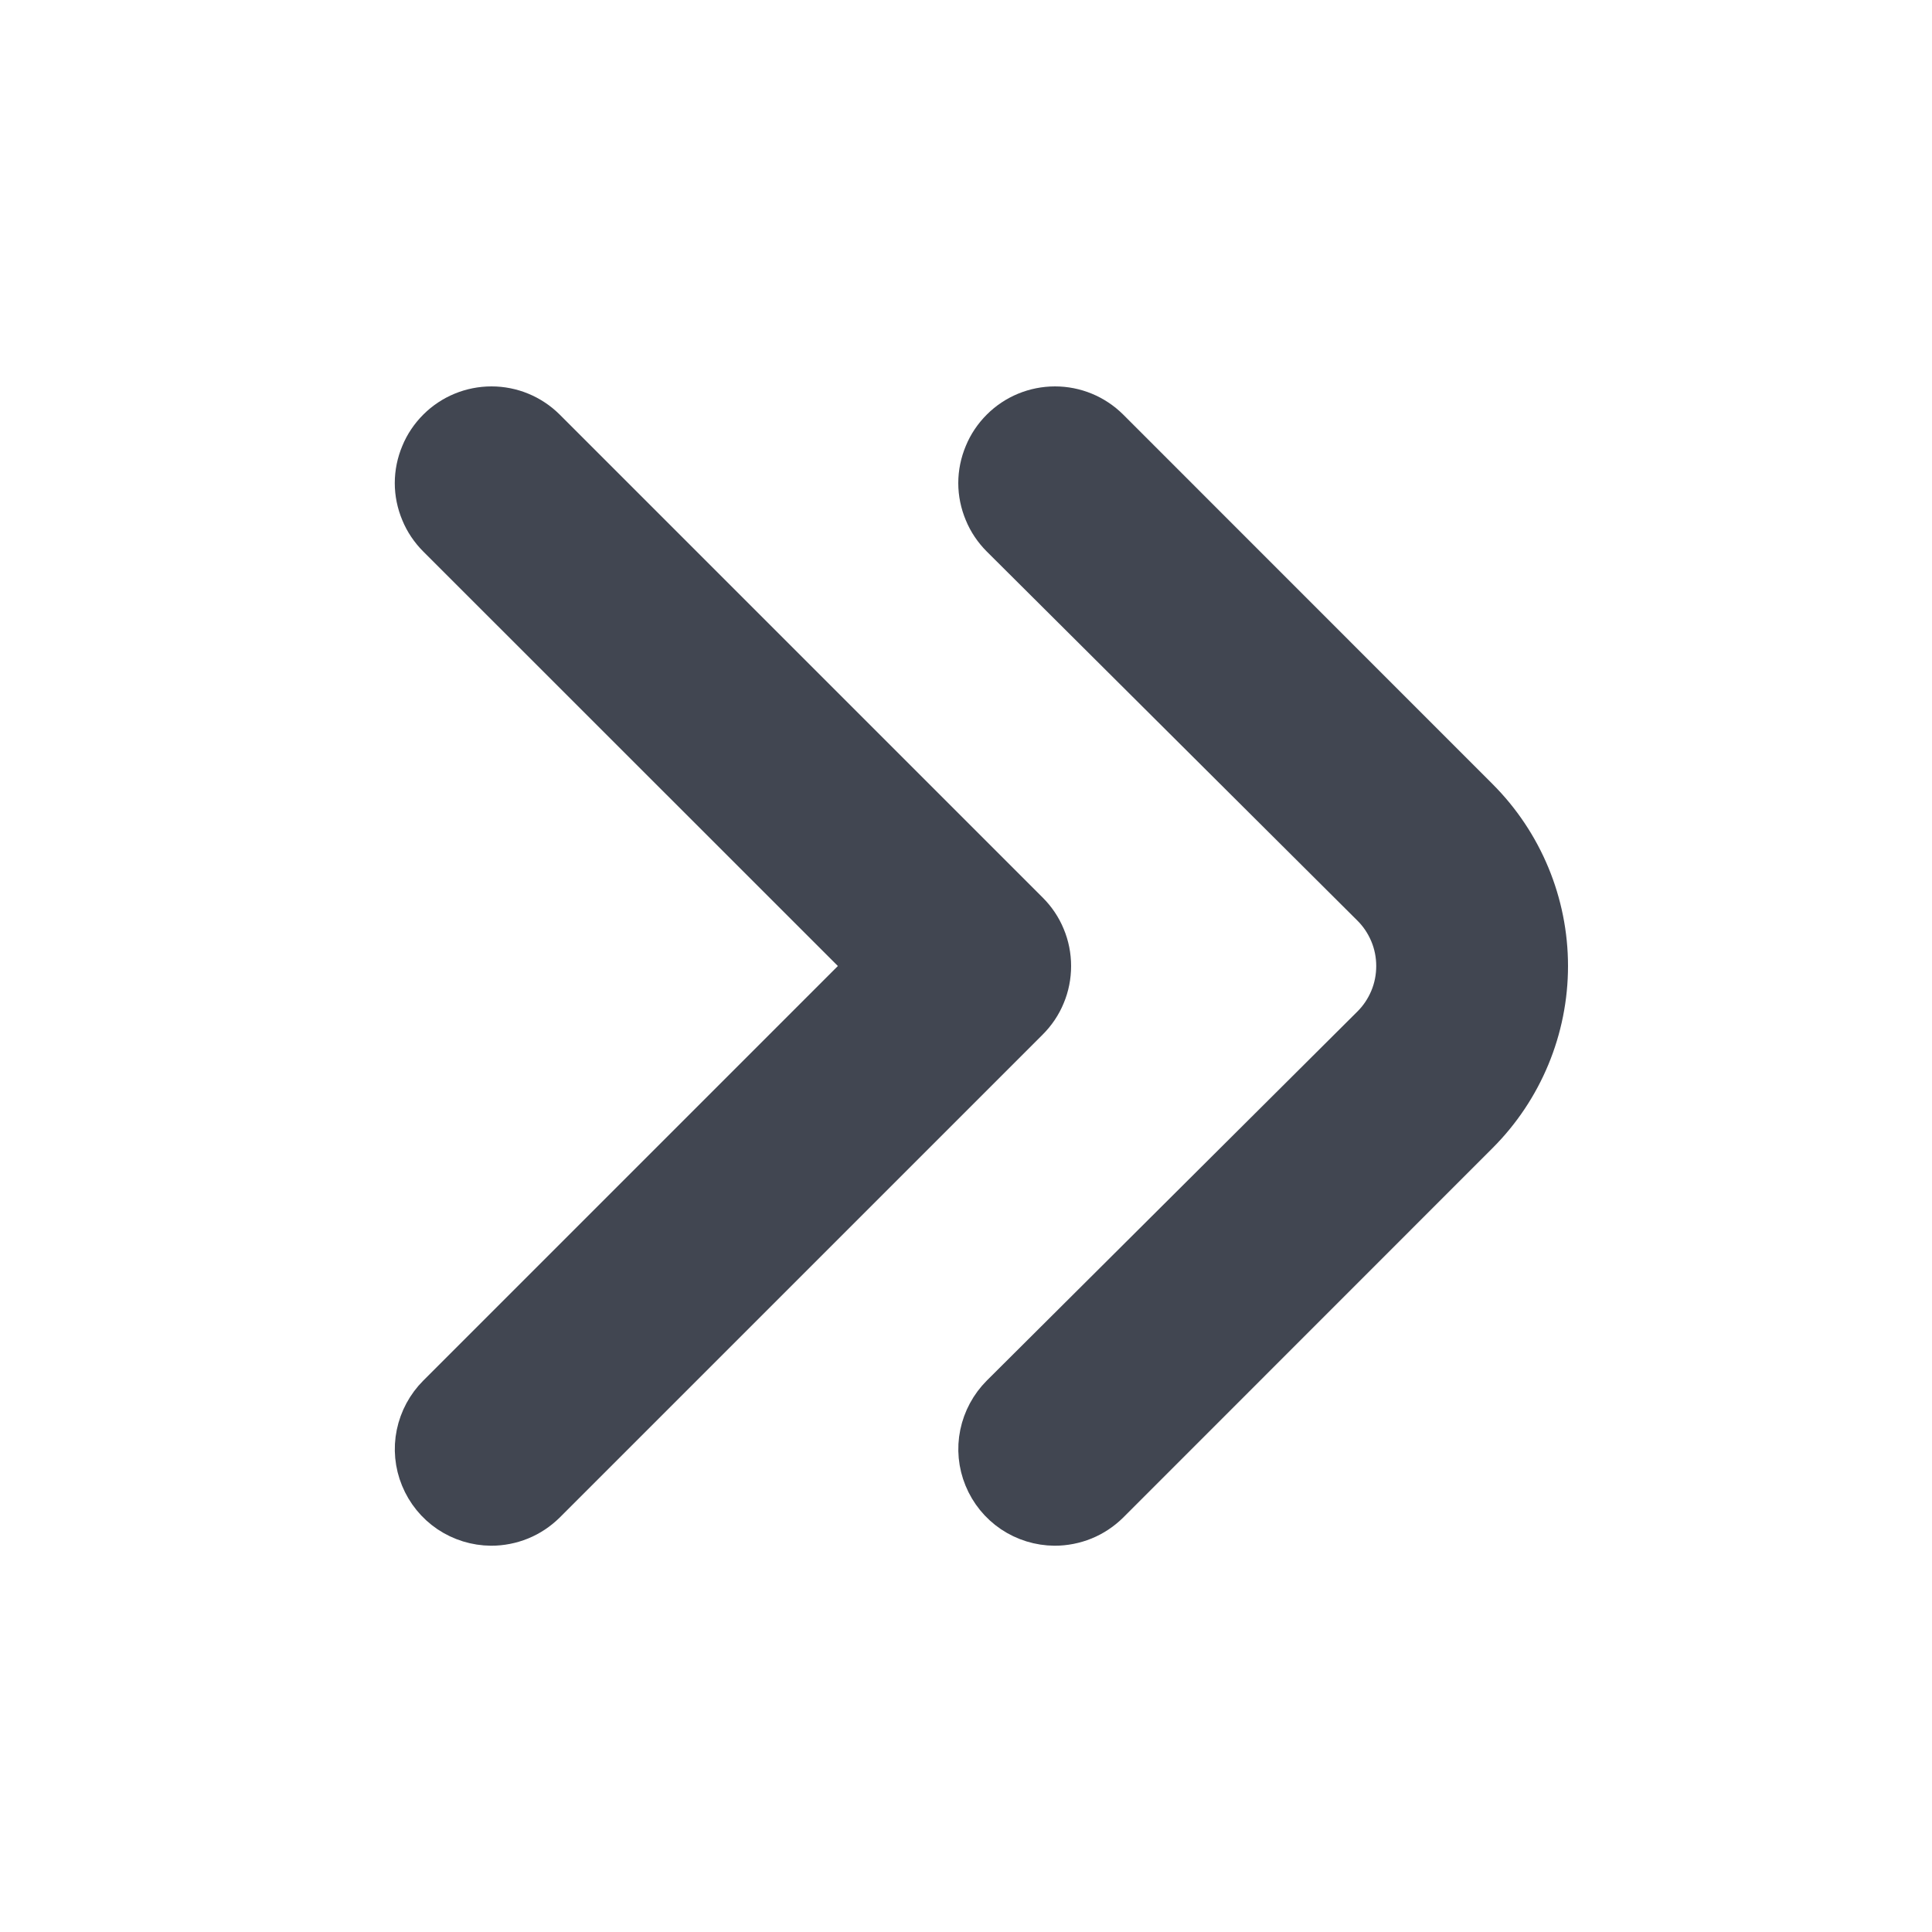
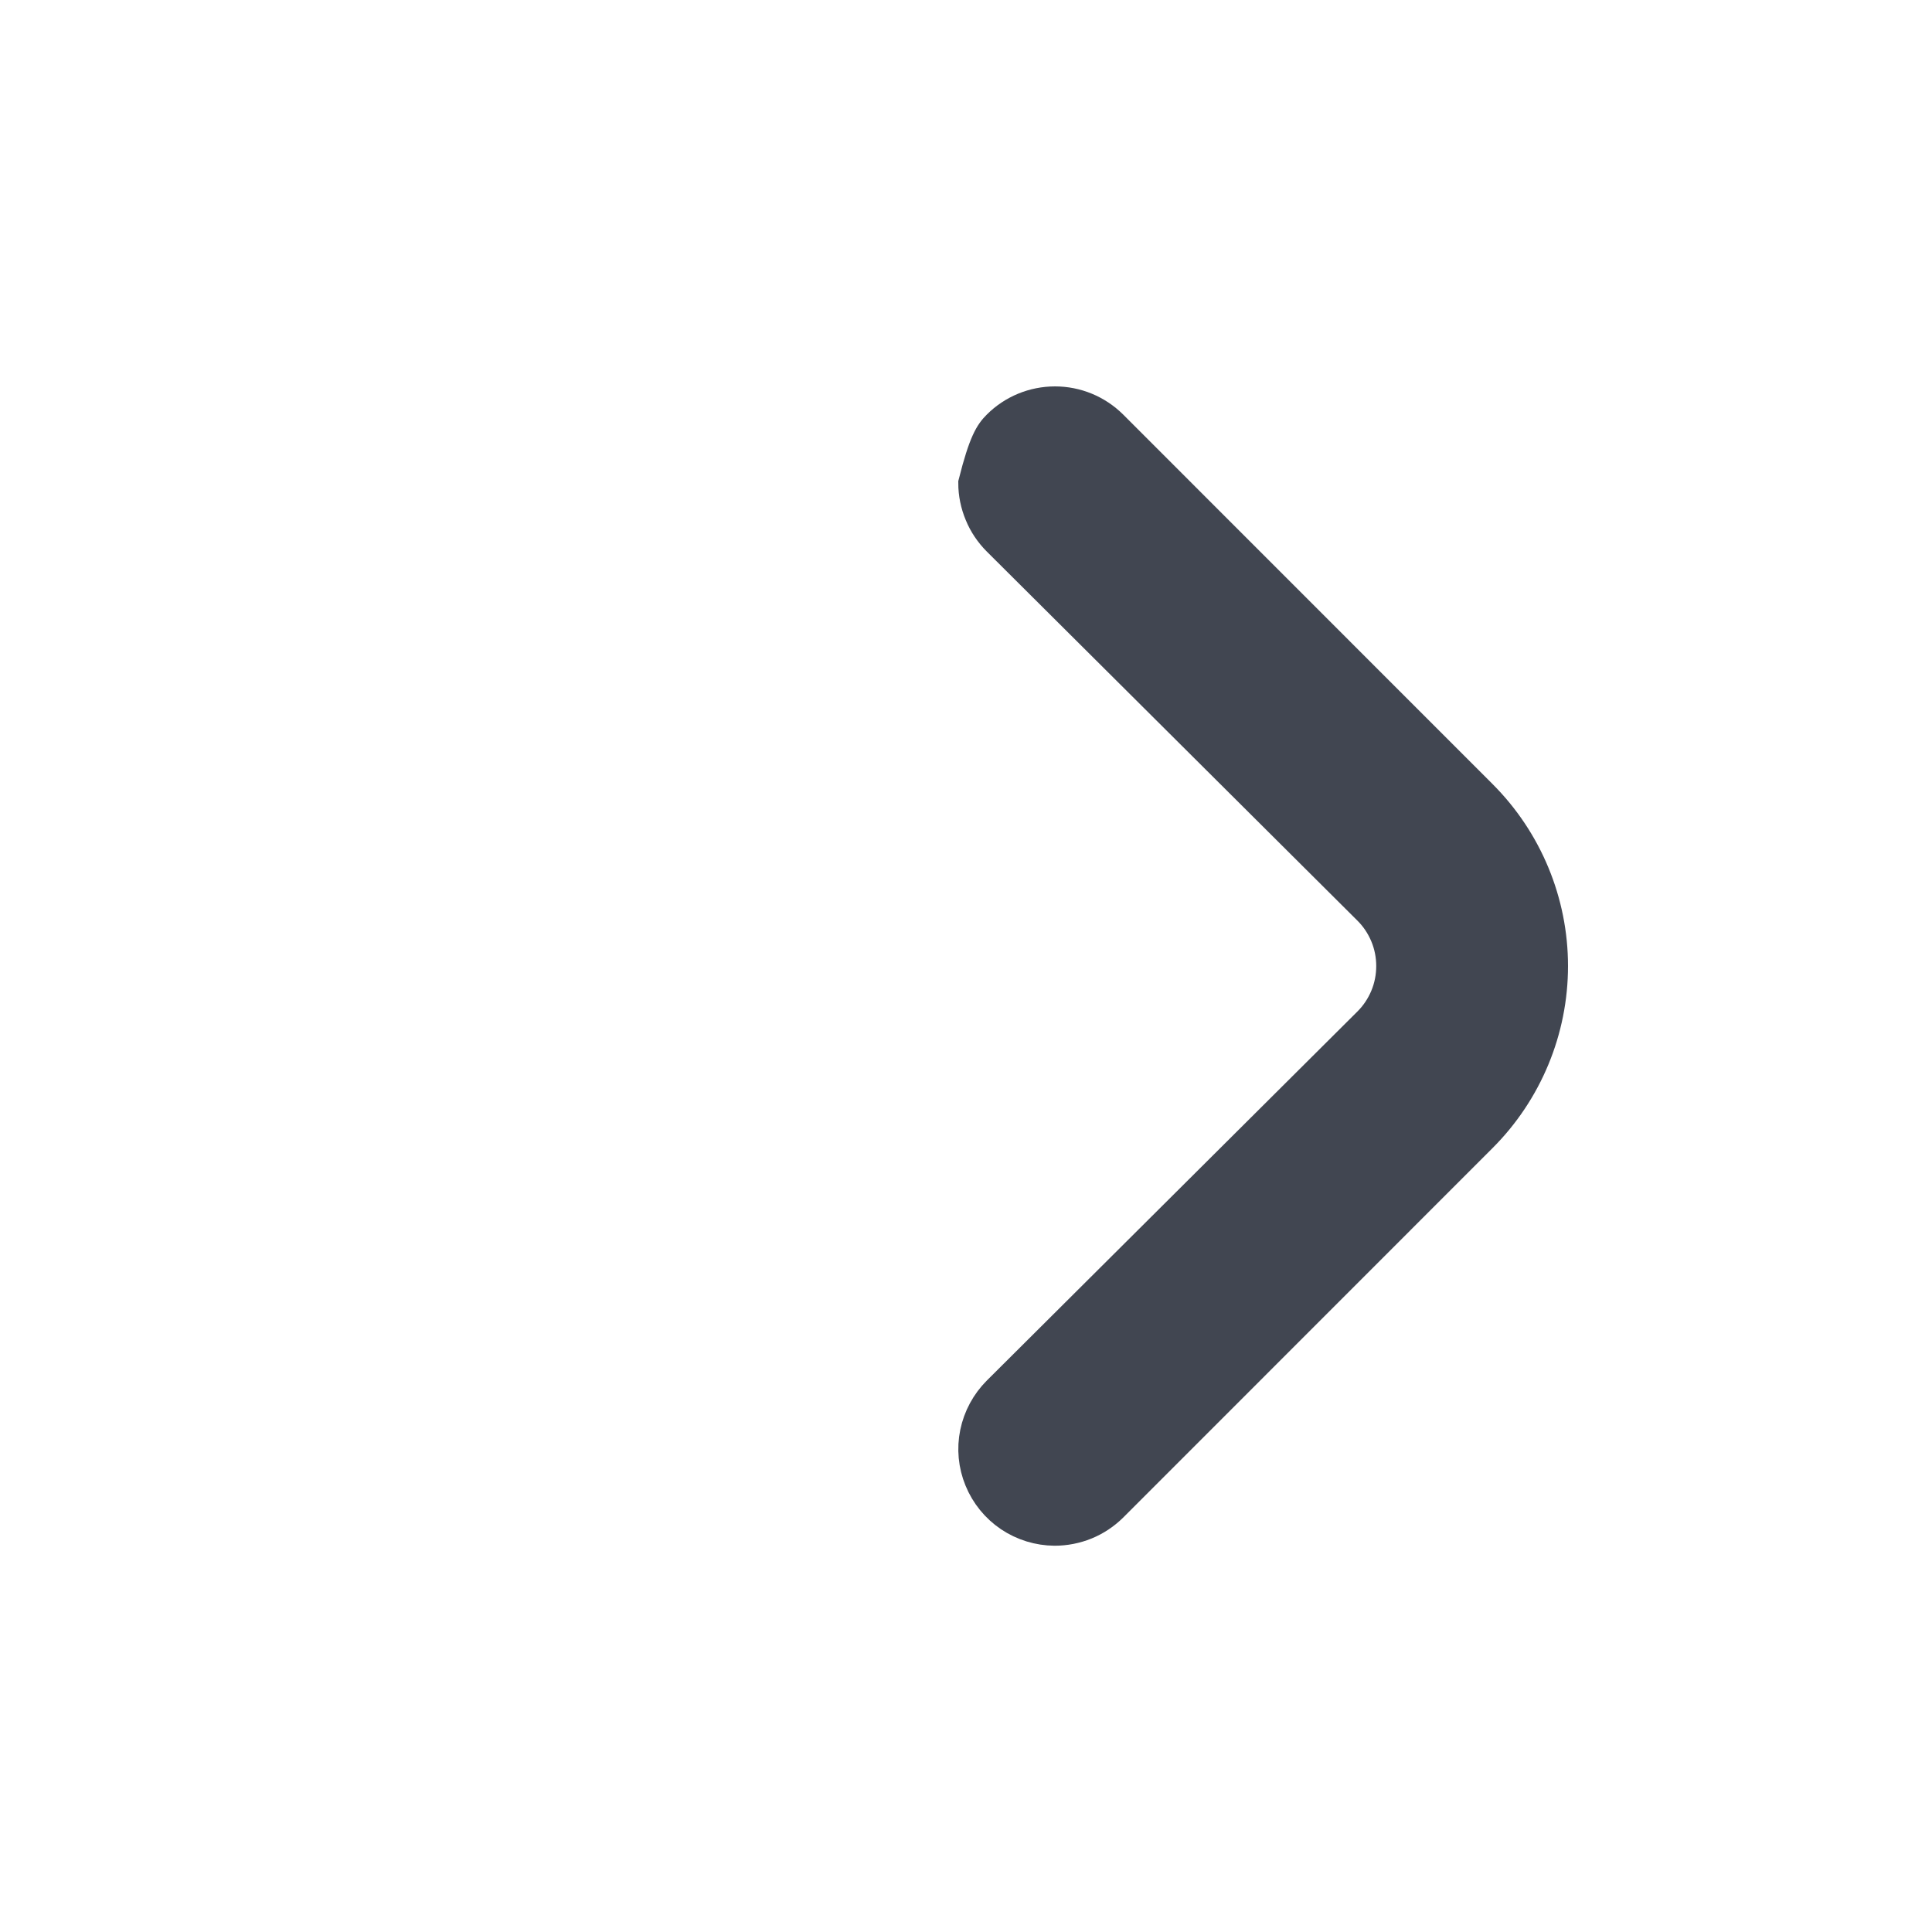
<svg xmlns="http://www.w3.org/2000/svg" fill="none" height="100%" overflow="visible" preserveAspectRatio="none" style="display: block;" viewBox="0 0 15 15" width="100%">
  <g id="angle-double-small-right 1">
    <g id="Group 79">
-       <path d="M8.188 11.876C8.064 11.875 7.944 11.838 7.841 11.769C7.739 11.7 7.659 11.602 7.612 11.487C7.565 11.373 7.553 11.247 7.578 11.126C7.603 11.005 7.663 10.894 7.75 10.807L10.625 7.944C10.684 7.886 10.73 7.817 10.762 7.741C10.794 7.665 10.81 7.583 10.81 7.5C10.81 7.418 10.794 7.336 10.762 7.26C10.73 7.184 10.684 7.115 10.625 7.057L7.75 4.194C7.692 4.136 7.645 4.067 7.614 3.991C7.582 3.915 7.565 3.833 7.565 3.751C7.565 3.668 7.582 3.586 7.614 3.51C7.645 3.434 7.692 3.365 7.75 3.307C7.867 3.19 8.026 3.125 8.191 3.125C8.356 3.125 8.514 3.19 8.632 3.307L11.5 6.176C11.851 6.527 12.049 7.004 12.049 7.5C12.049 7.997 11.851 8.474 11.5 8.825L8.632 11.694C8.573 11.752 8.504 11.798 8.428 11.829C8.352 11.86 8.27 11.876 8.188 11.876Z" fill="#414651" id="Vector" stroke="#414651" stroke-width="0.25" />
-       <path d="M3.813 11.876C3.689 11.875 3.569 11.838 3.466 11.769C3.364 11.7 3.284 11.602 3.237 11.487C3.19 11.373 3.178 11.247 3.203 11.126C3.228 11.005 3.288 10.894 3.375 10.807L6.682 7.5L3.375 4.194C3.317 4.136 3.27 4.067 3.239 3.991C3.207 3.915 3.19 3.833 3.19 3.751C3.19 3.668 3.207 3.586 3.239 3.51C3.27 3.434 3.317 3.365 3.375 3.307C3.492 3.19 3.651 3.125 3.816 3.125C3.981 3.125 4.139 3.19 4.257 3.307L8.007 7.057C8.065 7.115 8.112 7.184 8.143 7.26C8.175 7.336 8.191 7.418 8.191 7.5C8.191 7.583 8.175 7.665 8.143 7.741C8.112 7.817 8.065 7.886 8.007 7.944L4.257 11.694C4.198 11.752 4.129 11.798 4.053 11.829C3.977 11.86 3.895 11.876 3.813 11.876Z" fill="#414651" id="Vector_2" stroke="#414651" stroke-width="0.25" />
+       <path d="M8.188 11.876C8.064 11.875 7.944 11.838 7.841 11.769C7.739 11.7 7.659 11.602 7.612 11.487C7.565 11.373 7.553 11.247 7.578 11.126C7.603 11.005 7.663 10.894 7.75 10.807L10.625 7.944C10.684 7.886 10.73 7.817 10.762 7.741C10.794 7.665 10.81 7.583 10.81 7.5C10.81 7.418 10.794 7.336 10.762 7.26C10.73 7.184 10.684 7.115 10.625 7.057L7.75 4.194C7.692 4.136 7.645 4.067 7.614 3.991C7.582 3.915 7.565 3.833 7.565 3.751C7.645 3.434 7.692 3.365 7.75 3.307C7.867 3.19 8.026 3.125 8.191 3.125C8.356 3.125 8.514 3.19 8.632 3.307L11.5 6.176C11.851 6.527 12.049 7.004 12.049 7.5C12.049 7.997 11.851 8.474 11.5 8.825L8.632 11.694C8.573 11.752 8.504 11.798 8.428 11.829C8.352 11.86 8.27 11.876 8.188 11.876Z" fill="#414651" id="Vector" stroke="#414651" stroke-width="0.25" />
    </g>
  </g>
</svg>